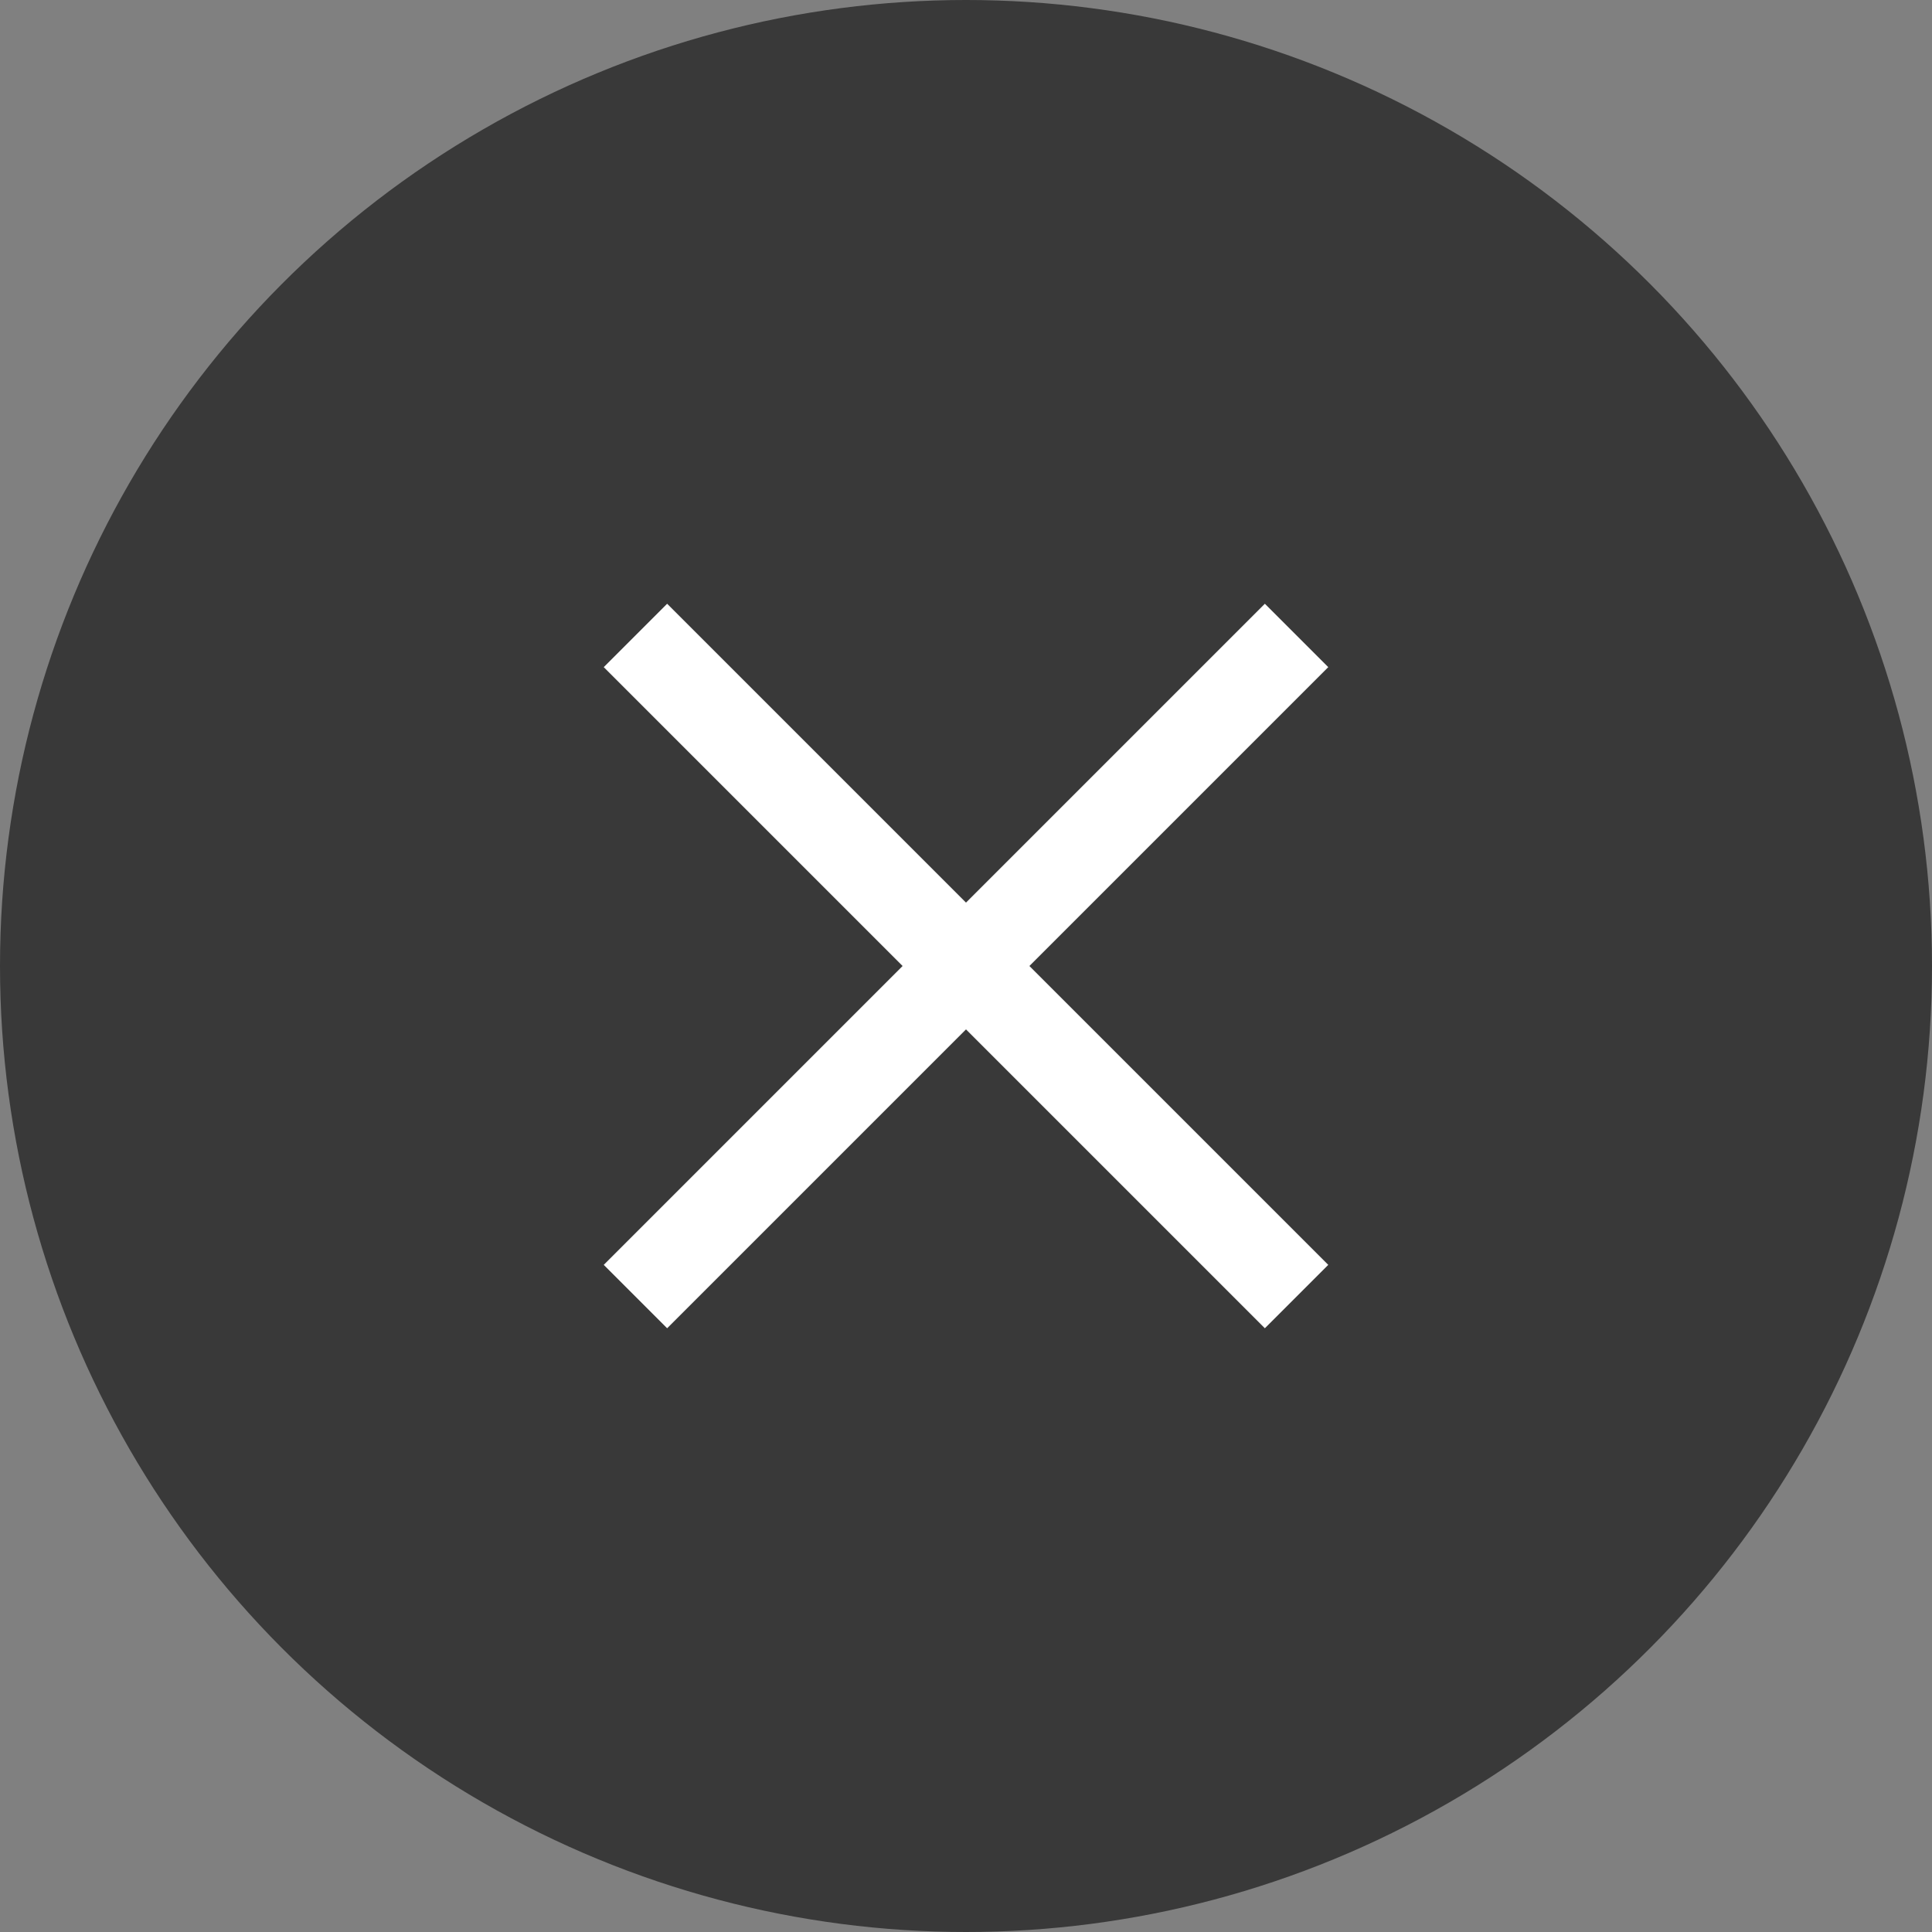
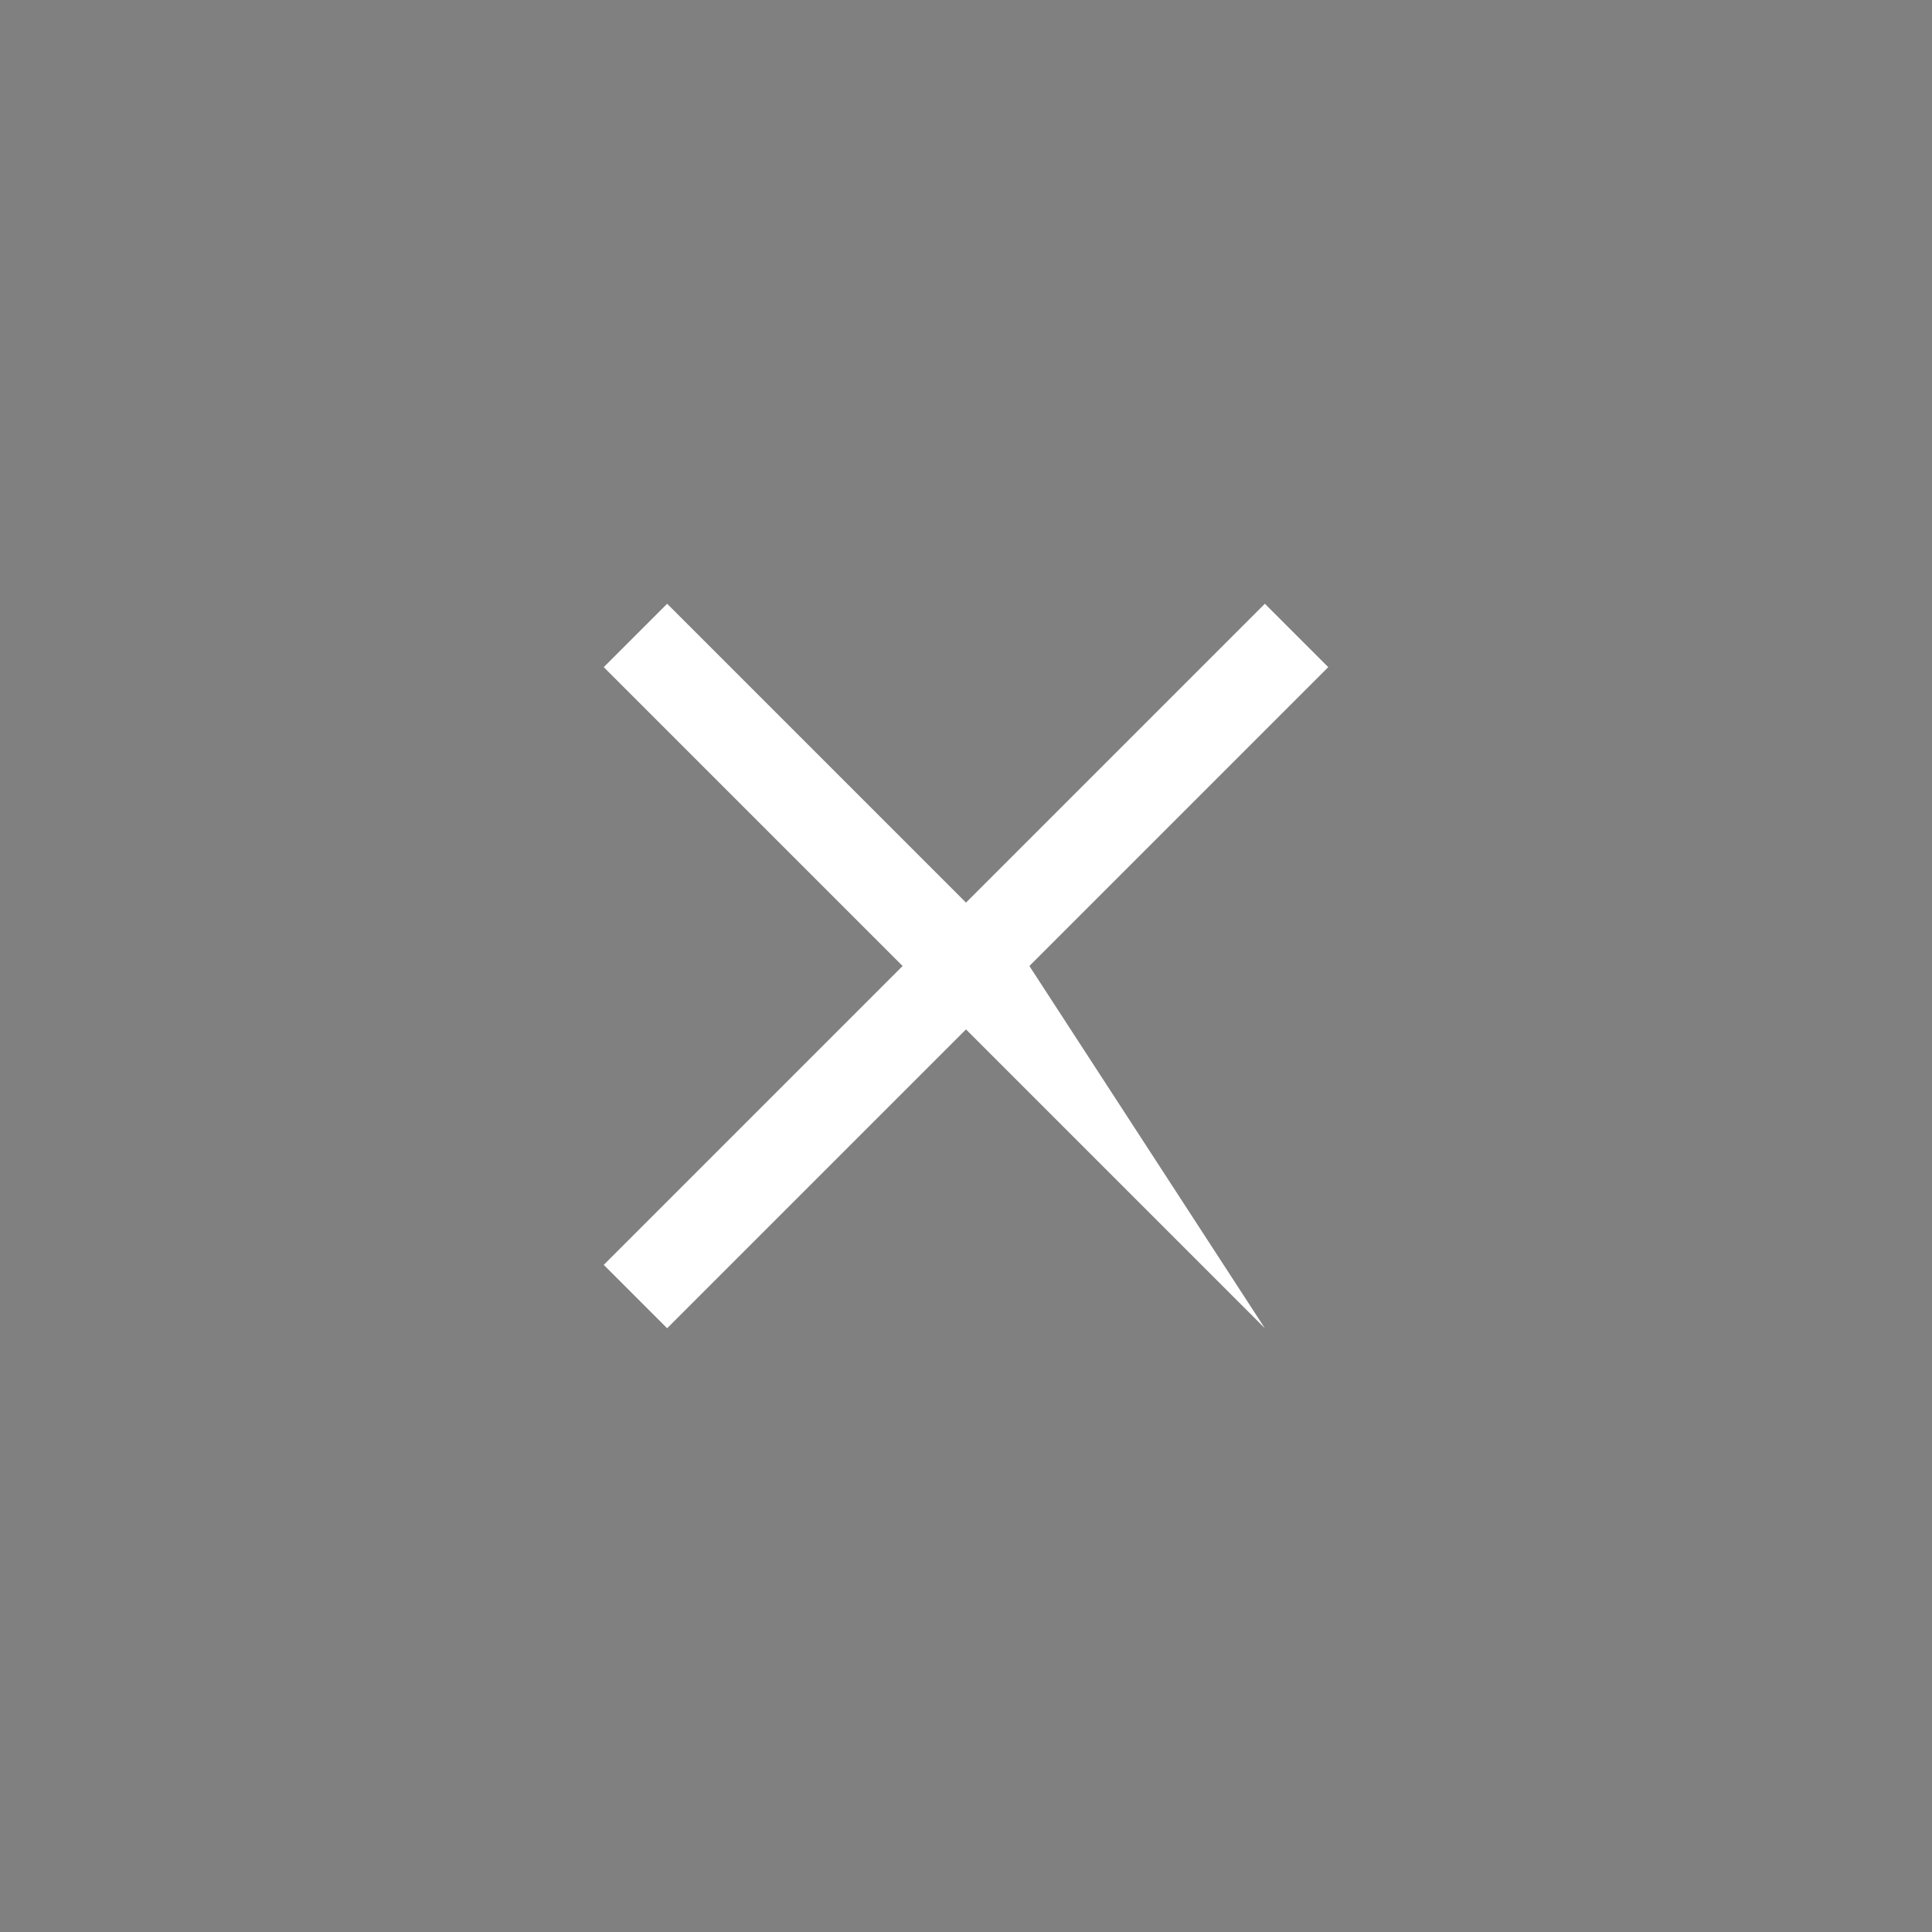
<svg xmlns="http://www.w3.org/2000/svg" width="32" height="32" viewBox="0 0 32 32" fill="none">
  <rect x="0" y="0" width="32" height="32" fill="#808080" stroke="none" />
-   <circle cx="16" cy="16" r="16" fill="#393939" />
-   <path d="M22 11.05L20.95 10L16 14.95L11.05 10L10 11.05L14.95 16L10 20.95L11.05 22L16 17.05L20.95 22L22 20.95L17.05 16L22 11.05Z" fill="white" />
+   <path d="M22 11.05L20.95 10L16 14.95L11.05 10L10 11.05L14.95 16L10 20.95L11.05 22L16 17.05L20.95 22L17.05 16L22 11.05Z" fill="white" />
</svg>